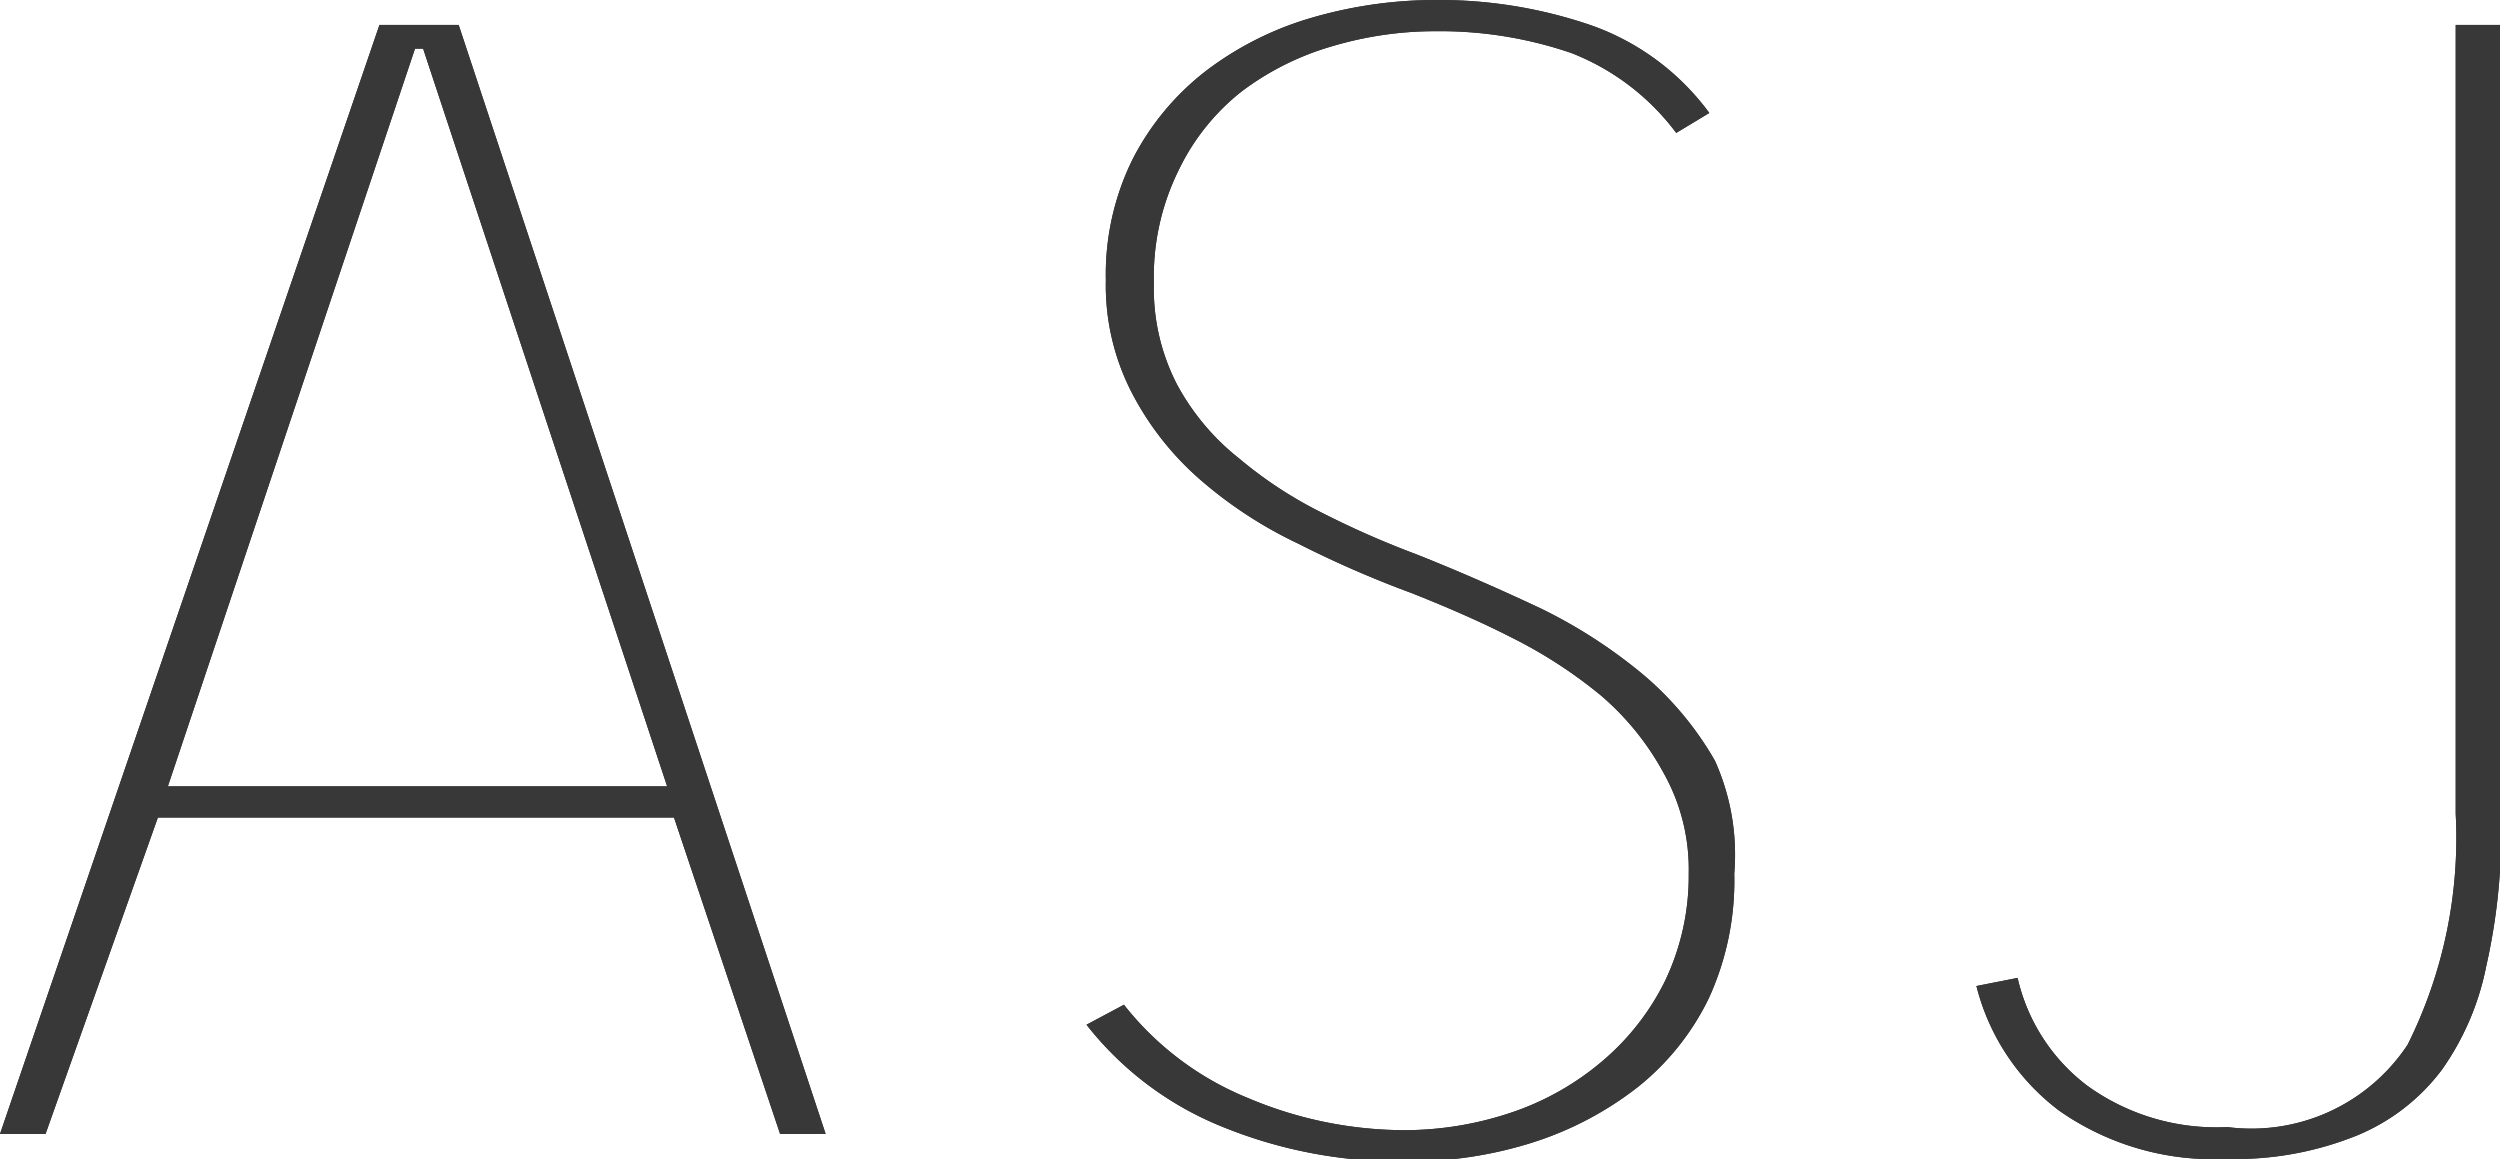
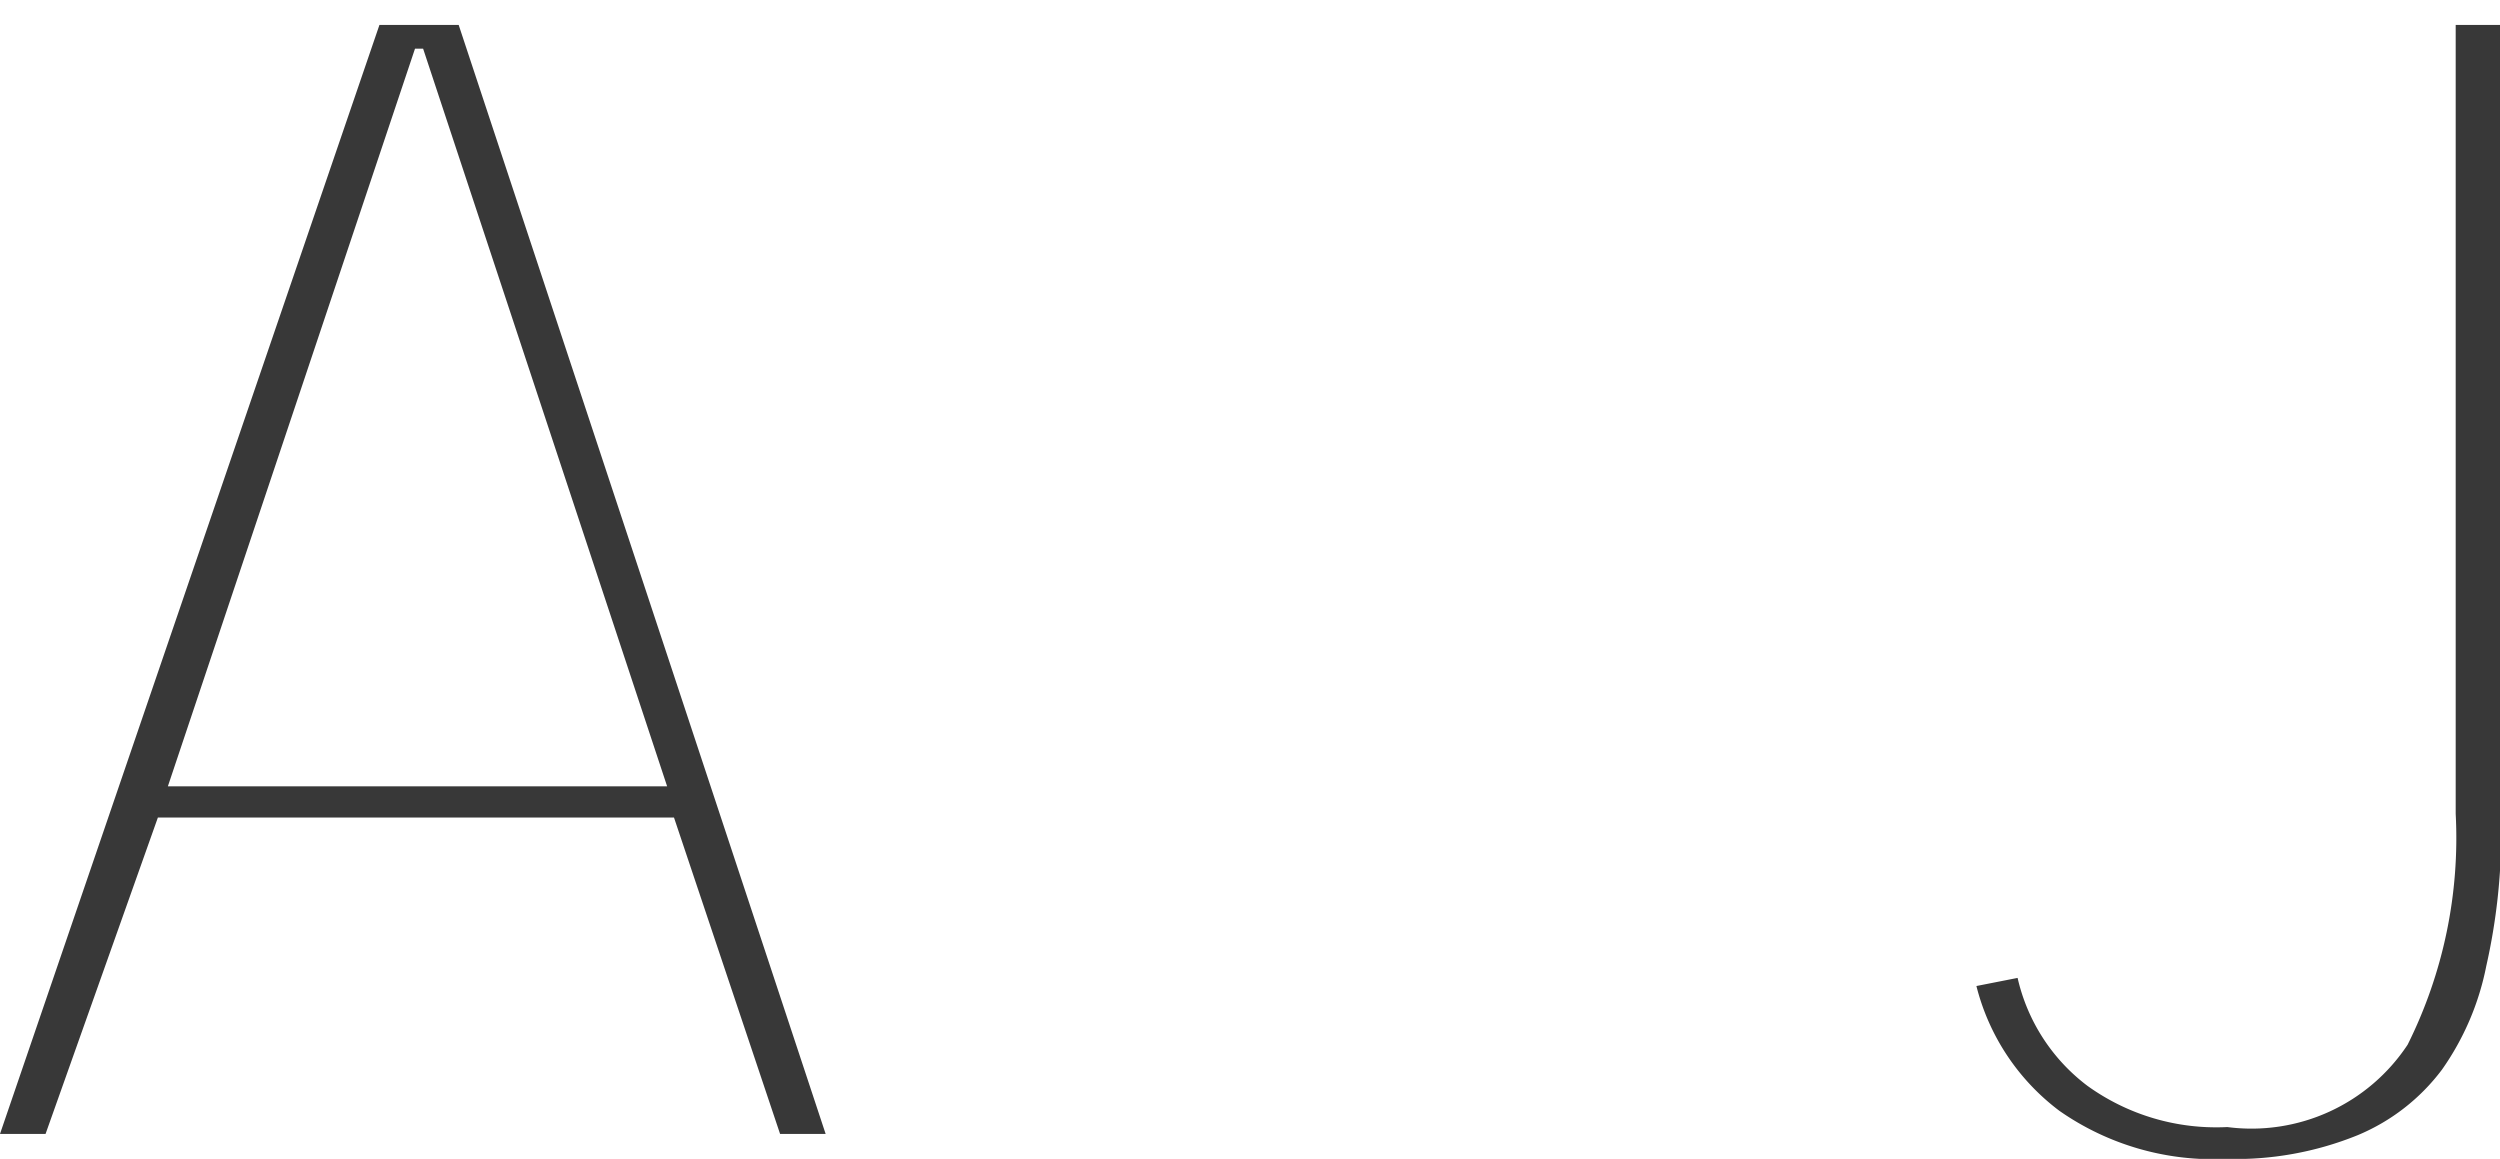
<svg xmlns="http://www.w3.org/2000/svg" viewBox="0 0 40.06 18.57">
  <defs>
    <style>.cls-1{fill:#383838;}</style>
  </defs>
  <g id="レイヤー_2" data-name="レイヤー 2">
    <g id="トップページ">
      <g id="ヘッダー">
        <path class="cls-1" d="M10.8,13.1H2.53L.73,18.17H0L6.08.4H7.35l5.88,17.77H12.5Zm-8.11-.5h8L6.78.78H6.65Z" />
-         <path class="cls-1" d="M27.79,14a4.52,4.52,0,0,1-.41,2,4.11,4.11,0,0,1-1.15,1.43,5.38,5.38,0,0,1-1.68.88,6.5,6.5,0,0,1-2,.3,7.52,7.52,0,0,1-3-.57,5.26,5.26,0,0,1-2.14-1.62l.6-.32a4.85,4.85,0,0,0,2,1.5,6.45,6.45,0,0,0,2.49.51,5.38,5.38,0,0,0,1.71-.28A4.42,4.42,0,0,0,25.68,17a4,4,0,0,0,1-1.28A3.9,3.9,0,0,0,27.06,14a3.15,3.15,0,0,0-.4-1.61,4.38,4.38,0,0,0-1-1.24,7.52,7.52,0,0,0-1.45-.94c-.53-.27-1.07-.5-1.6-.71a17.09,17.09,0,0,1-1.81-.79,6.87,6.87,0,0,1-1.54-1A4.74,4.74,0,0,1,18.14,6.3a3.75,3.75,0,0,1-.42-1.81,4.17,4.17,0,0,1,.43-1.94,4.21,4.21,0,0,1,1.17-1.41A5.17,5.17,0,0,1,21,.29,7.11,7.11,0,0,1,23,0a7.51,7.51,0,0,1,2.51.41,4,4,0,0,1,1.88,1.4l-.53.32A3.84,3.84,0,0,0,25.18.85,6.5,6.5,0,0,0,23,.5a5.78,5.78,0,0,0-1.65.24,4.45,4.45,0,0,0-1.46.73,3.57,3.57,0,0,0-1,1.25,3.85,3.85,0,0,0-.4,1.82,3.34,3.34,0,0,0,.37,1.62,3.82,3.82,0,0,0,1,1.19,6.68,6.68,0,0,0,1.35.88,14.51,14.51,0,0,0,1.48.65c.68.27,1.34.56,2,.87a8.12,8.12,0,0,1,1.64,1.06,5.16,5.16,0,0,1,1.15,1.38A3.67,3.67,0,0,1,27.79,14Z" />
-         <path class="cls-1" d="M39.84,15.48a4.33,4.33,0,0,1-.71,1.66,3.25,3.25,0,0,1-1.35,1.05,5.2,5.2,0,0,1-2.11.38A4.3,4.3,0,0,1,33,17.8a3.6,3.6,0,0,1-1.33-2l.66-.13a3,3,0,0,0,1.12,1.73,3.53,3.53,0,0,0,2.24.66,3,3,0,0,0,2.89-1.32,7.42,7.42,0,0,0,.77-3.7V.4h.73V13.3A9.75,9.75,0,0,1,39.84,15.48Z" />
-         <path class="cls-1" d="M10.8,13.1H2.53L.73,18.17H0L6.08.4H7.35l5.88,17.77H12.5Zm-8.11-.5h8L6.78.78H6.65Z" />
-         <path class="cls-1" d="M27.79,14a4.52,4.52,0,0,1-.41,2,4.11,4.11,0,0,1-1.15,1.43,5.38,5.38,0,0,1-1.68.88,6.5,6.5,0,0,1-2,.3,7.52,7.52,0,0,1-3-.57,5.26,5.26,0,0,1-2.14-1.62l.6-.32a4.85,4.85,0,0,0,2,1.5,6.45,6.45,0,0,0,2.49.51,5.38,5.38,0,0,0,1.71-.28A4.42,4.42,0,0,0,25.68,17a4,4,0,0,0,1-1.28A3.9,3.9,0,0,0,27.06,14a3.15,3.15,0,0,0-.4-1.61,4.38,4.38,0,0,0-1-1.24,7.52,7.52,0,0,0-1.45-.94c-.53-.27-1.07-.5-1.6-.71a17.09,17.09,0,0,1-1.81-.79,6.87,6.87,0,0,1-1.54-1A4.74,4.74,0,0,1,18.14,6.3a3.75,3.75,0,0,1-.42-1.81,4.17,4.17,0,0,1,.43-1.94,4.21,4.21,0,0,1,1.17-1.41A5.17,5.17,0,0,1,21,.29,7.11,7.11,0,0,1,23,0a7.51,7.51,0,0,1,2.51.41,4,4,0,0,1,1.88,1.4l-.53.32A3.84,3.84,0,0,0,25.18.85,6.5,6.5,0,0,0,23,.5a5.78,5.78,0,0,0-1.65.24,4.45,4.45,0,0,0-1.46.73,3.57,3.57,0,0,0-1,1.25,3.85,3.85,0,0,0-.4,1.82,3.34,3.34,0,0,0,.37,1.62,3.82,3.82,0,0,0,1,1.19,6.68,6.68,0,0,0,1.35.88,14.51,14.51,0,0,0,1.48.65c.68.27,1.34.56,2,.87a8.12,8.12,0,0,1,1.64,1.06,5.16,5.16,0,0,1,1.15,1.38A3.67,3.67,0,0,1,27.79,14Z" />
        <path class="cls-1" d="M39.84,15.48a4.33,4.33,0,0,1-.71,1.66,3.25,3.25,0,0,1-1.35,1.05,5.2,5.2,0,0,1-2.11.38A4.3,4.3,0,0,1,33,17.8a3.6,3.6,0,0,1-1.33-2l.66-.13a3,3,0,0,0,1.12,1.73,3.53,3.53,0,0,0,2.24.66,3,3,0,0,0,2.89-1.32,7.42,7.42,0,0,0,.77-3.7V.4h.73V13.3A9.75,9.75,0,0,1,39.84,15.48Z" />
      </g>
    </g>
  </g>
</svg>